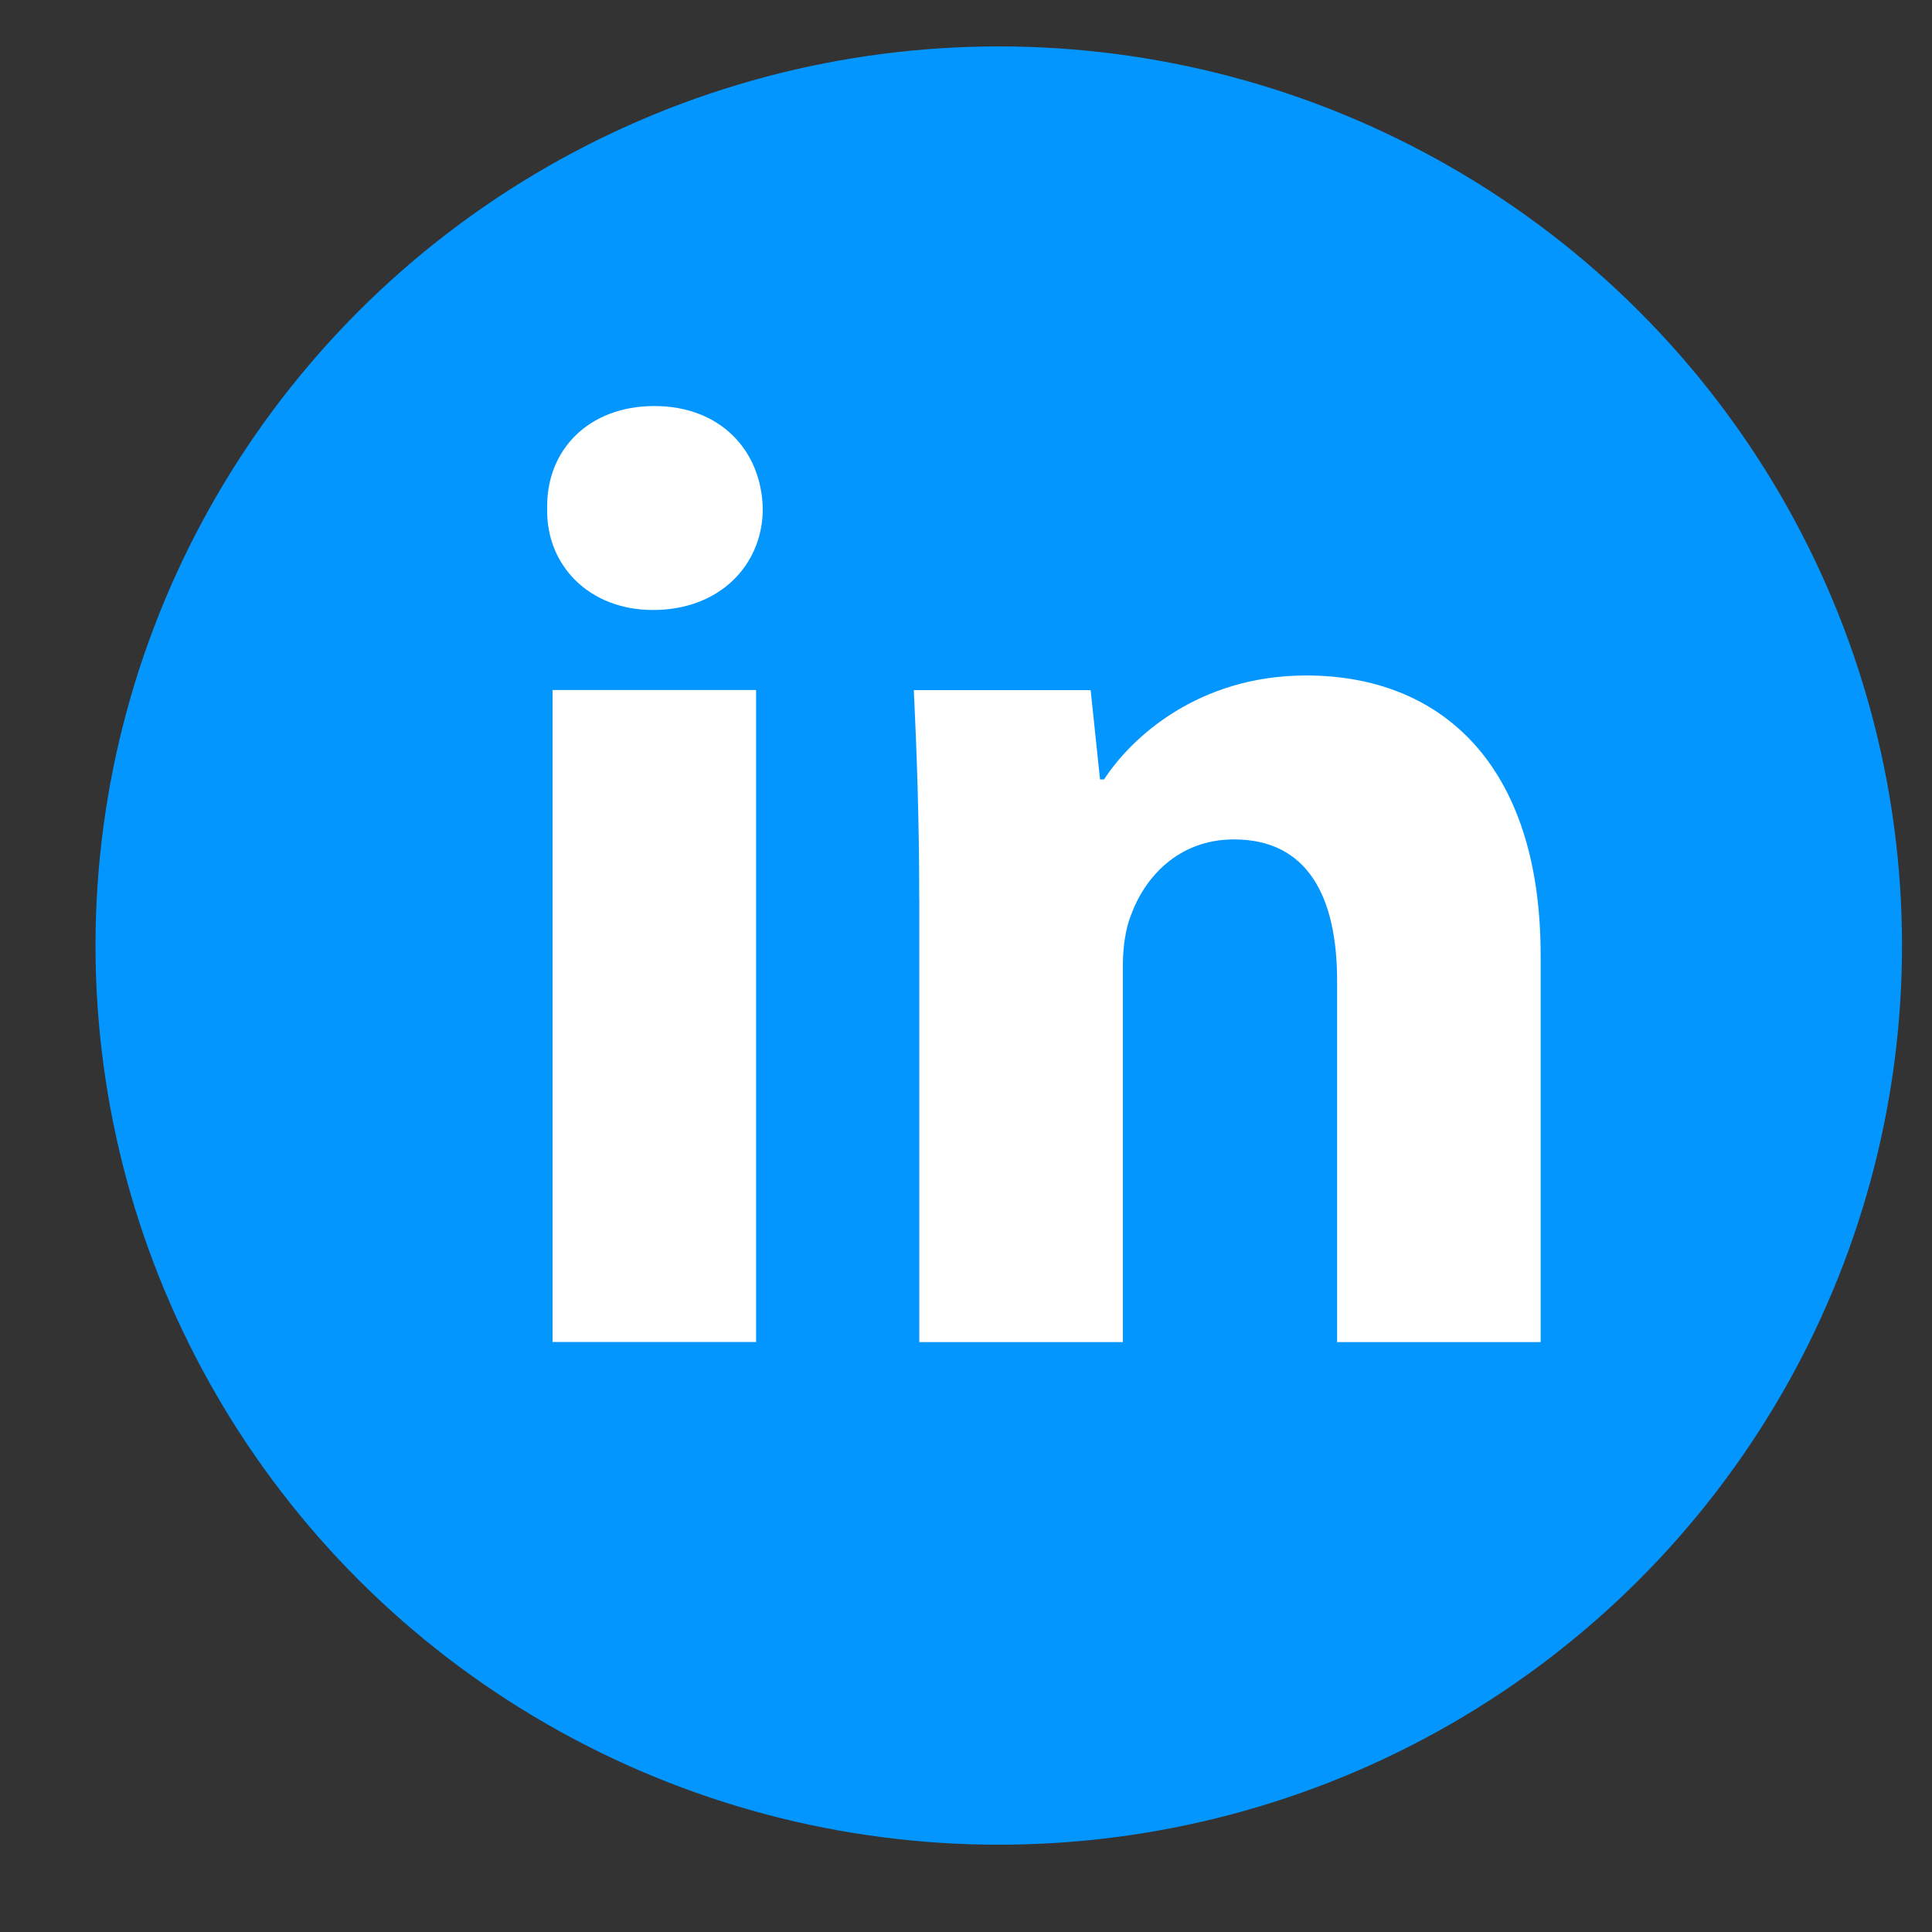
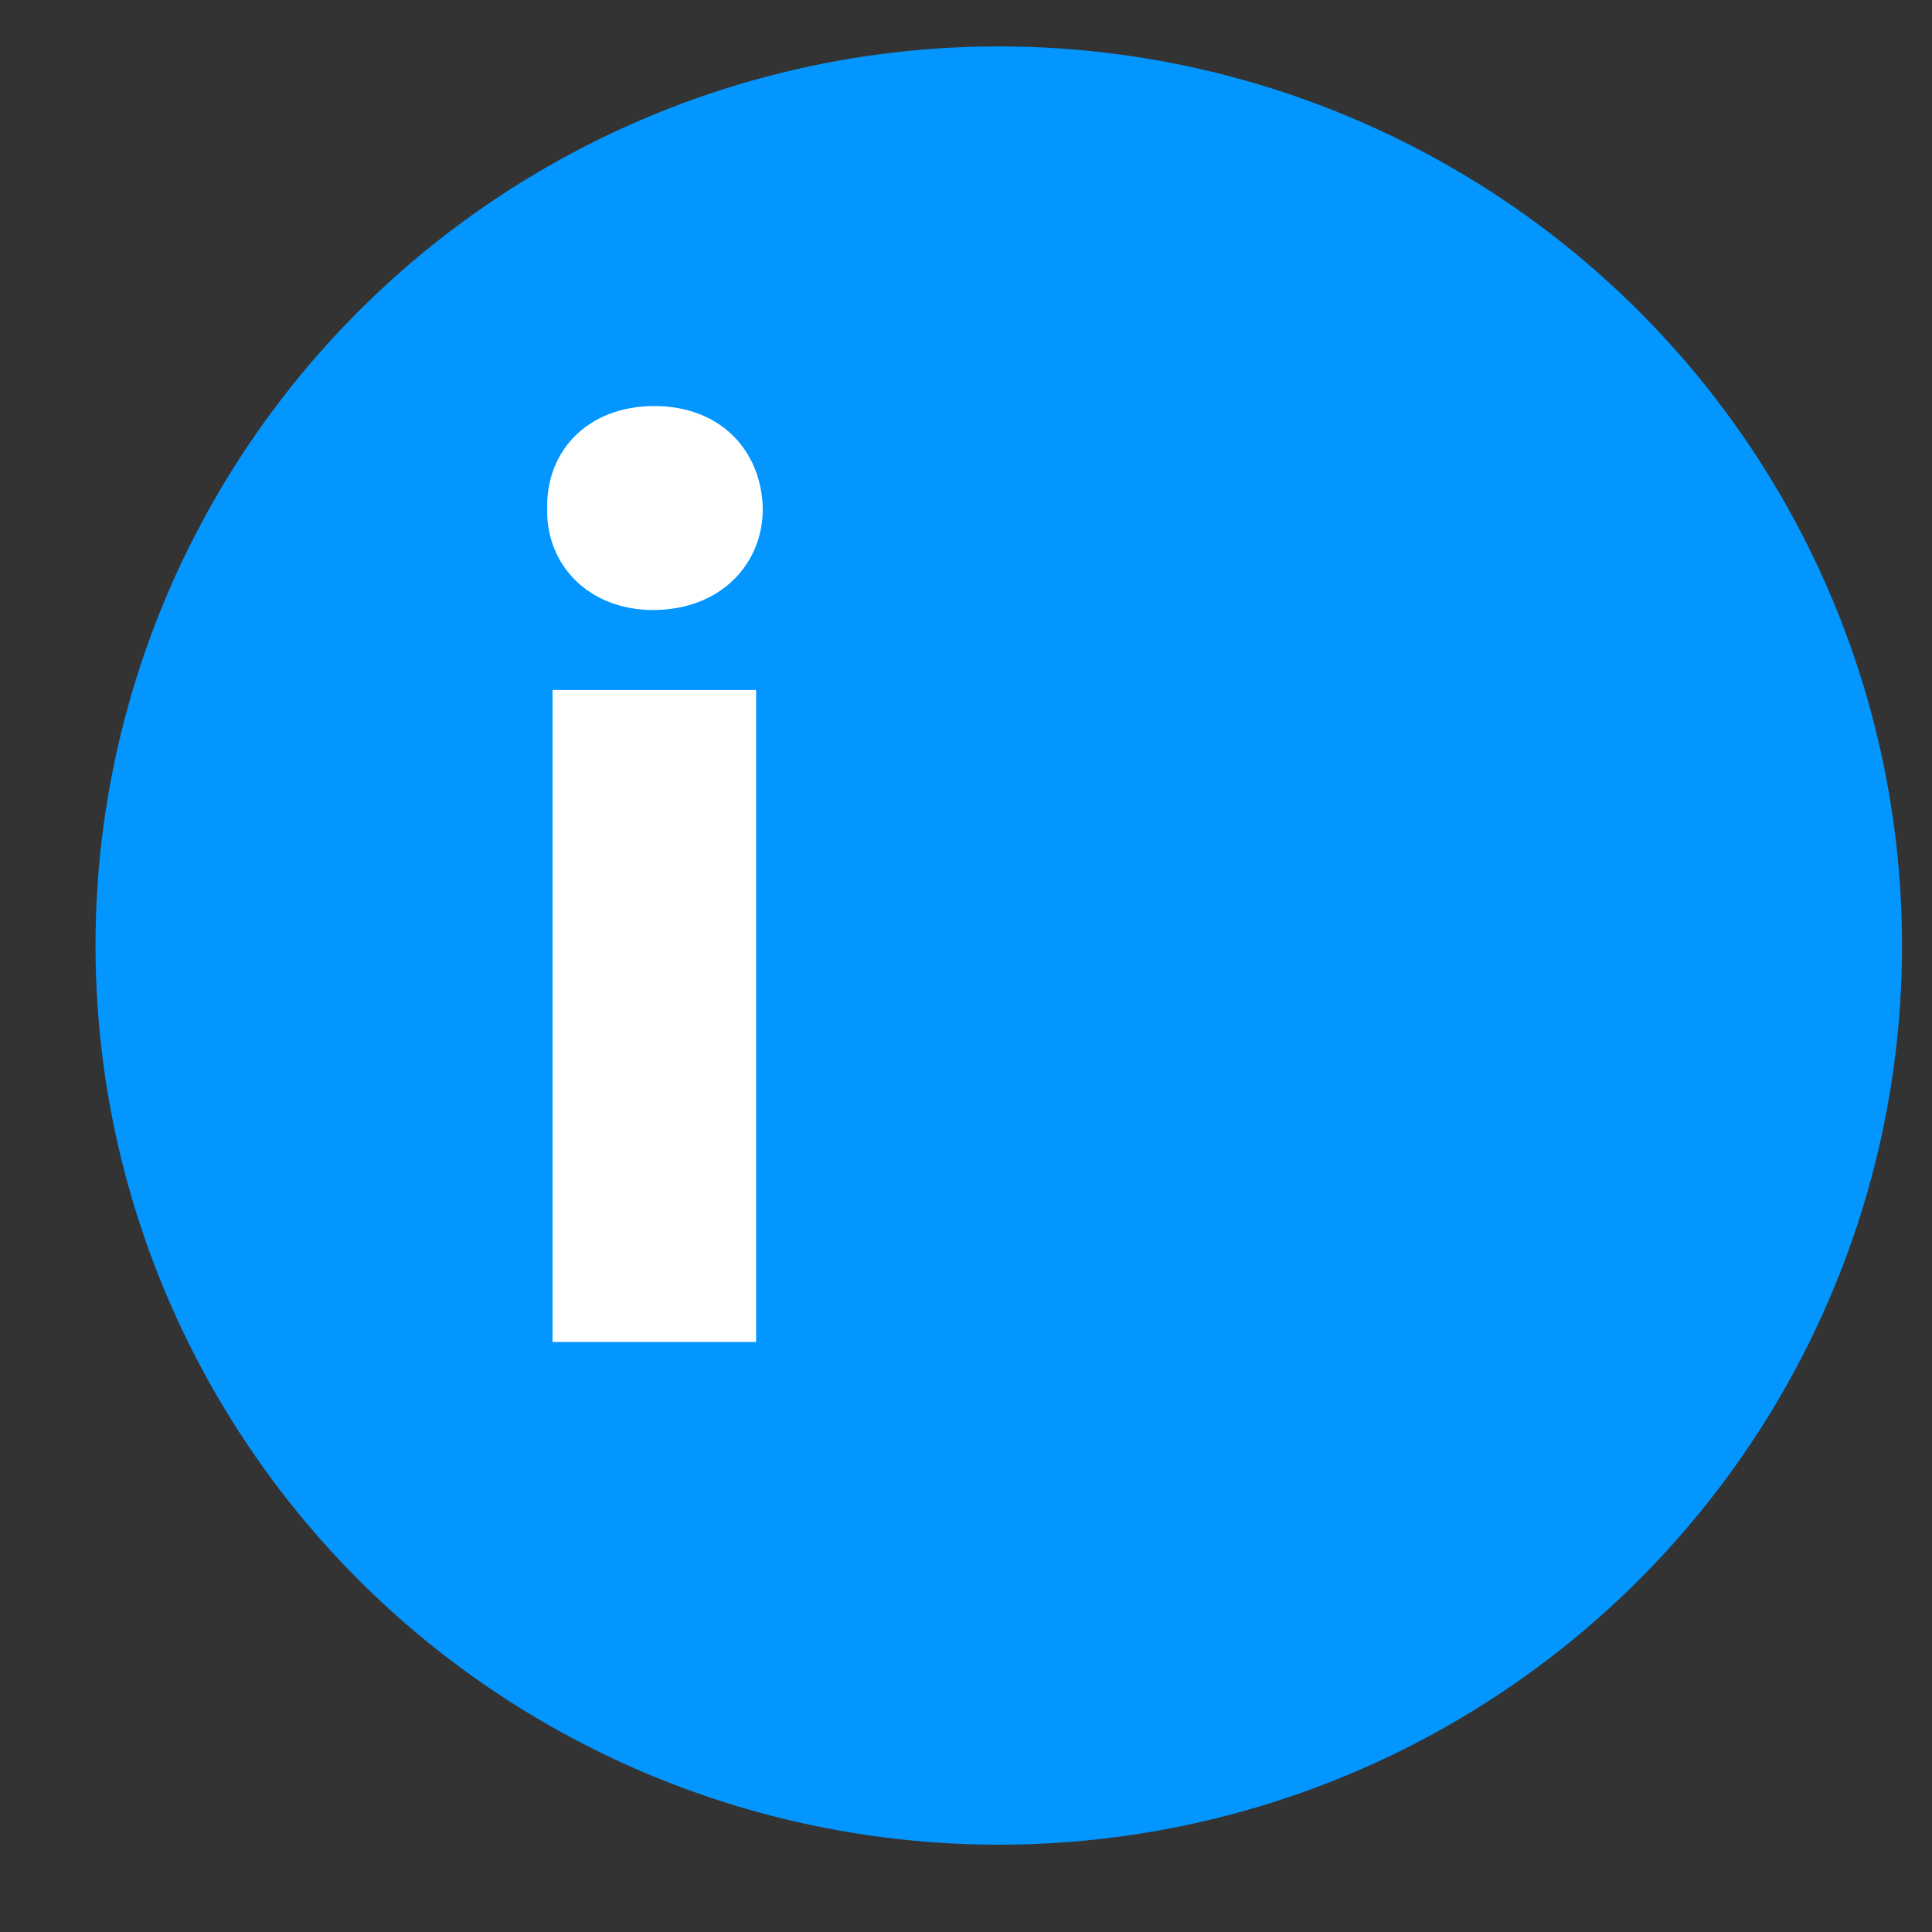
<svg xmlns="http://www.w3.org/2000/svg" xmlns:ns1="http://sodipodi.sourceforge.net/DTD/sodipodi-0.dtd" xmlns:ns2="http://www.inkscape.org/namespaces/inkscape" width="800px" height="800px" viewBox="0 0 48 48" fill="none" version="1.1" id="svg8" ns1:docname="linkedin-svgrepo-com.svg" ns2:version="1.2.1 (9c6d41e4, 2022-07-14)">
  <rect x="0" y="0" width="48" height="48" fill="#333333" stroke="none" />
  <defs id="defs12" />
  <ns1:namedview id="namedview10" pagecolor="#ffffff" bordercolor="#000000" borderopacity="0.25" ns2:showpageshadow="2" ns2:pageopacity="0.0" ns2:pagecheckerboard="0" ns2:deskcolor="#d1d1d1" showgrid="false" ns2:zoom="0.295" ns2:cx="-81.355932" ns2:cy="383.05085" ns2:window-width="1309" ns2:window-height="456" ns2:window-x="0" ns2:window-y="37" ns2:window-maximized="0" ns2:current-layer="svg8" />
  <ellipse cx="24.814" cy="23.492" fill="#0496FF" id="circle2" style="stroke-width:1.119" rx="22.441" ry="22.339" />
-   <path fill-rule="evenodd" clip-rule="evenodd" d="m 18.951,12.639 c 0,1.391 -1.064,2.516 -2.727,2.516 -1.599,0 -2.662,-1.125 -2.629,-2.516 -0.033,-1.458 1.031,-2.551 2.661,-2.551 1.632,0 2.663,1.093 2.695,2.551 z M 13.728,33.342 V 17.143 h 5.057 v 16.198 h -5.057 z" fill="#ffffff" id="path4" style="stroke-width:1.119" />
-   <path fill-rule="evenodd" clip-rule="evenodd" d="m 22.838,22.313 c 0,-2.02 -0.067,-3.743 -0.134,-5.167 h 4.393 l 0.233,2.219 h 0.1 c 0.666,-1.027 2.329,-2.583 5.024,-2.583 3.327,0 5.823,2.186 5.823,6.954 v 9.608 h -5.057 v -8.977 c 0,-2.088 -0.731,-3.512 -2.561,-3.512 -1.398,0 -2.229,0.961 -2.562,1.887 -0.134,0.332 -0.2,0.795 -0.2,1.26 v 9.342 H 22.84 V 22.313 Z" fill="#ffffff" id="path6" style="stroke-width:1.119" />
+   <path fill-rule="evenodd" clip-rule="evenodd" d="m 18.951,12.639 c 0,1.391 -1.064,2.516 -2.727,2.516 -1.599,0 -2.662,-1.125 -2.629,-2.516 -0.033,-1.458 1.031,-2.551 2.661,-2.551 1.632,0 2.663,1.093 2.695,2.551 M 13.728,33.342 V 17.143 h 5.057 v 16.198 h -5.057 z" fill="#ffffff" id="path4" style="stroke-width:1.119" />
</svg>